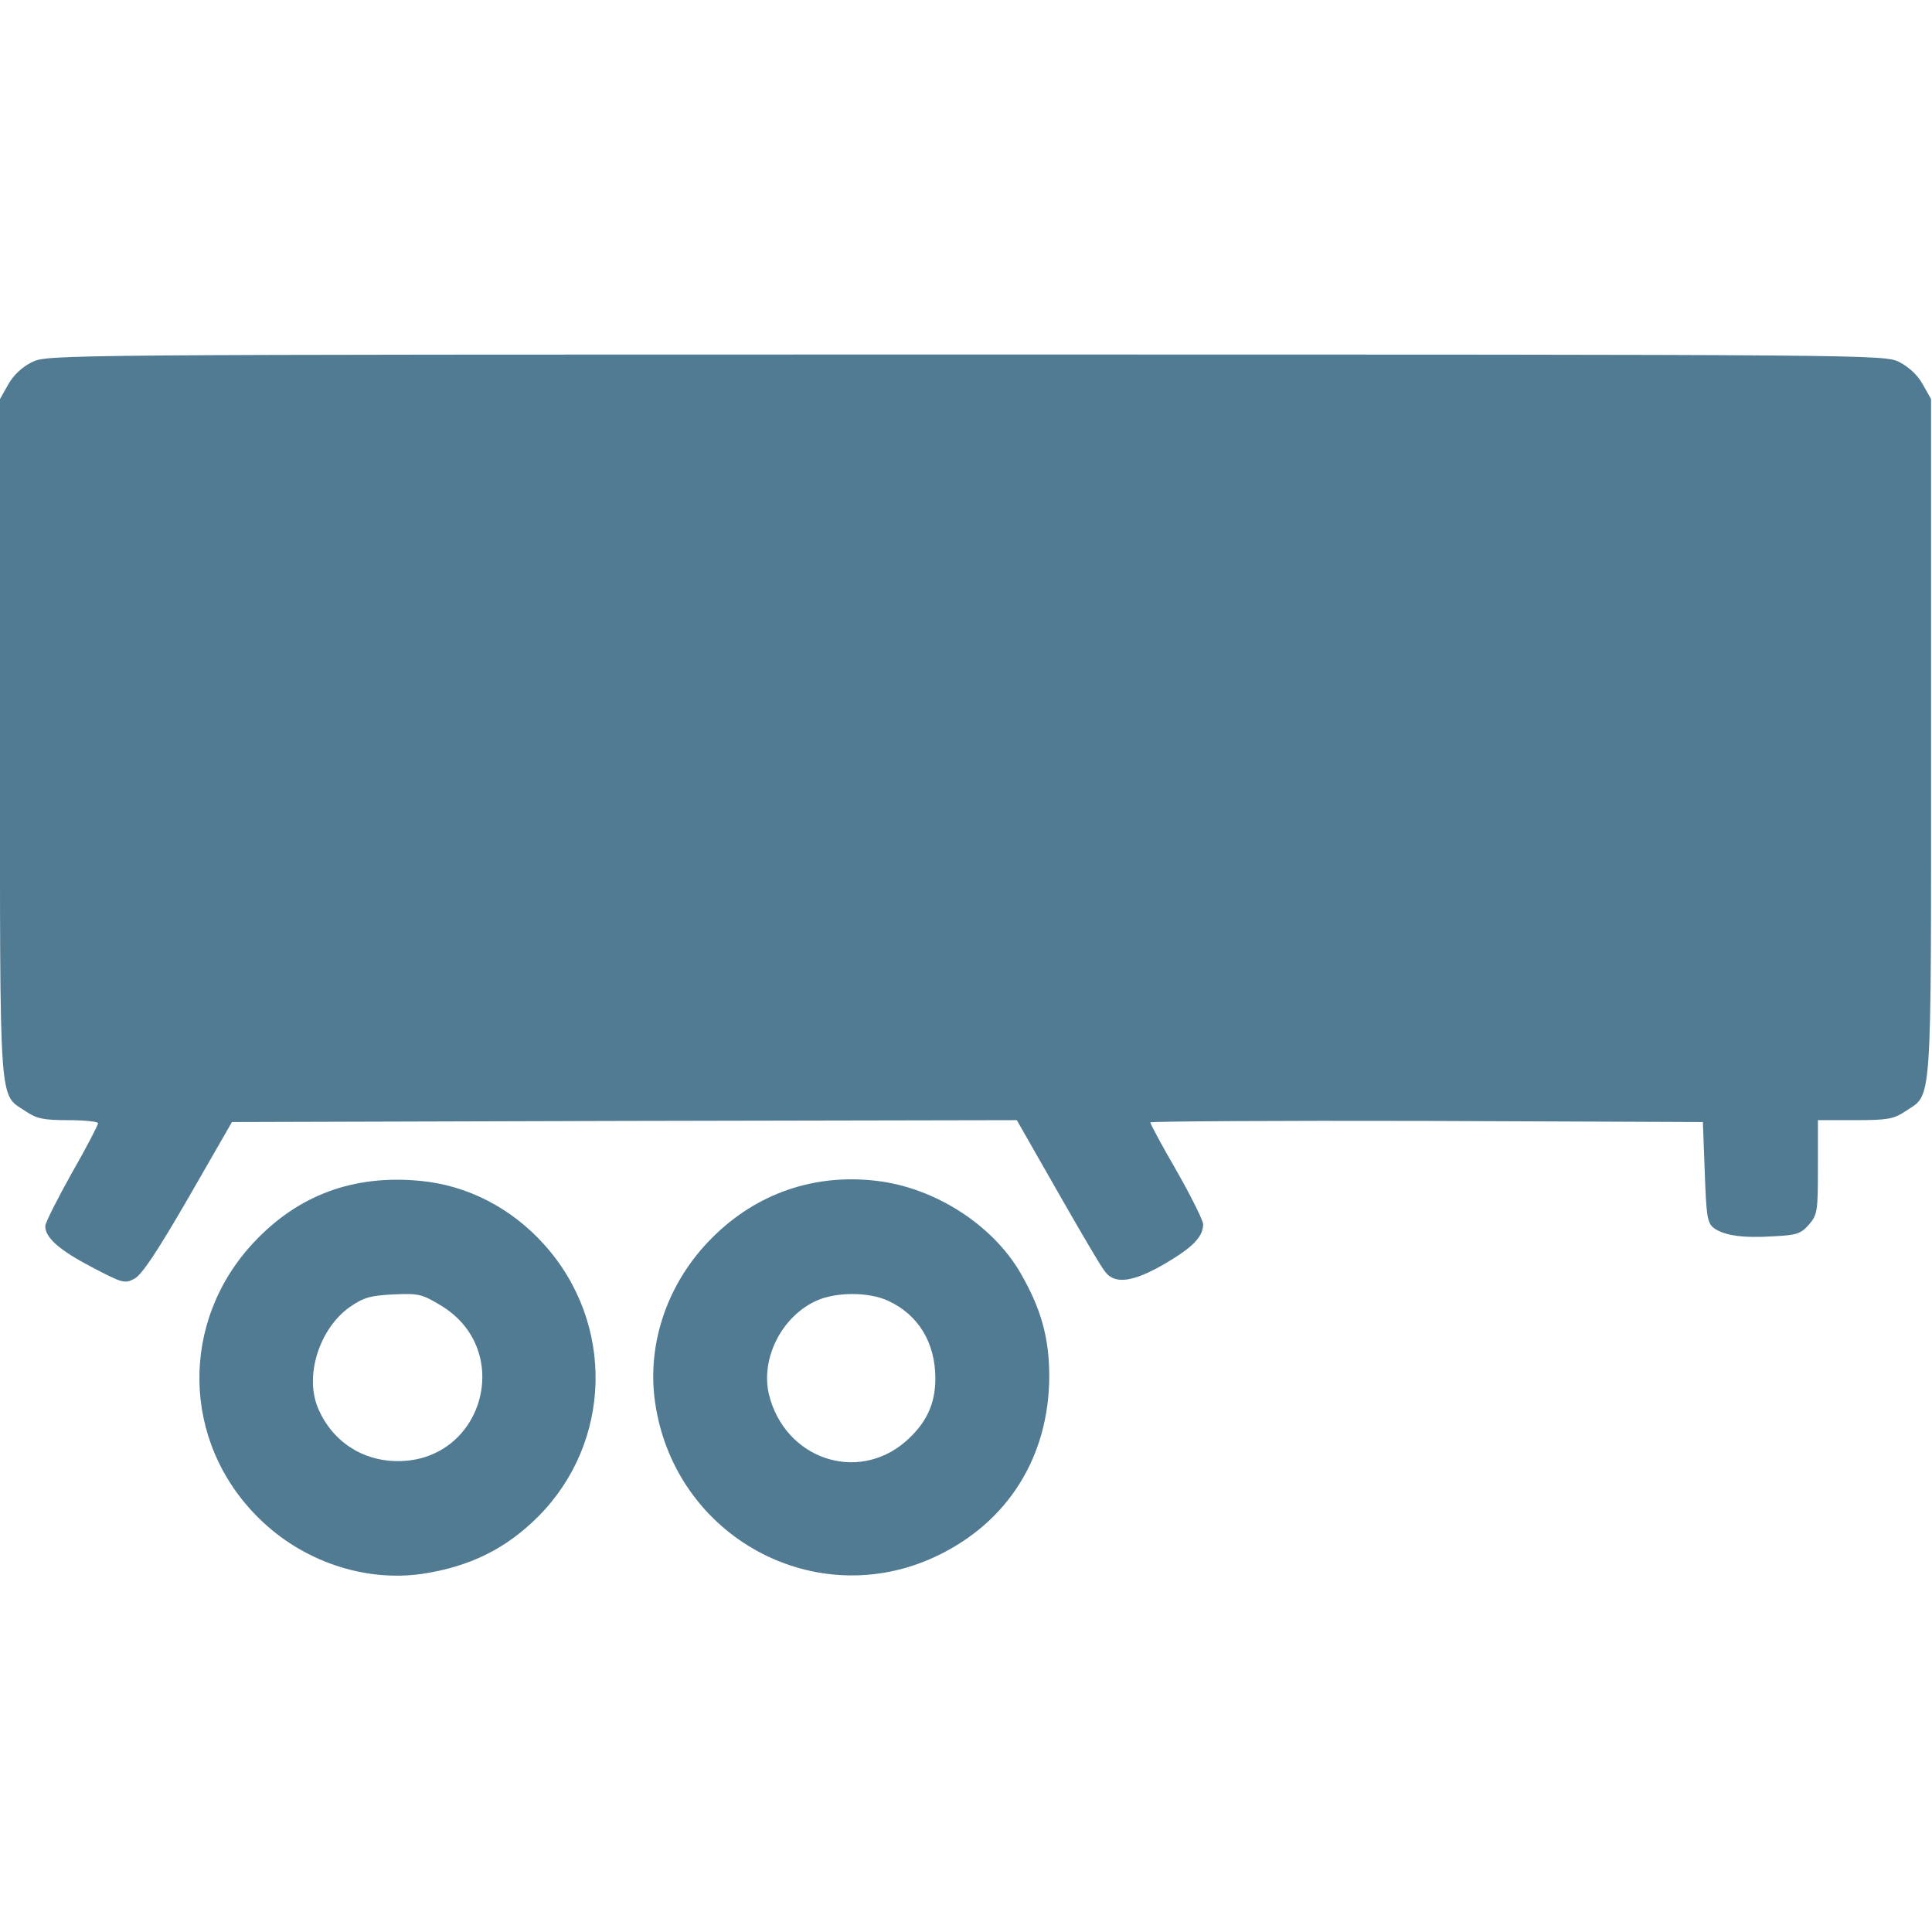
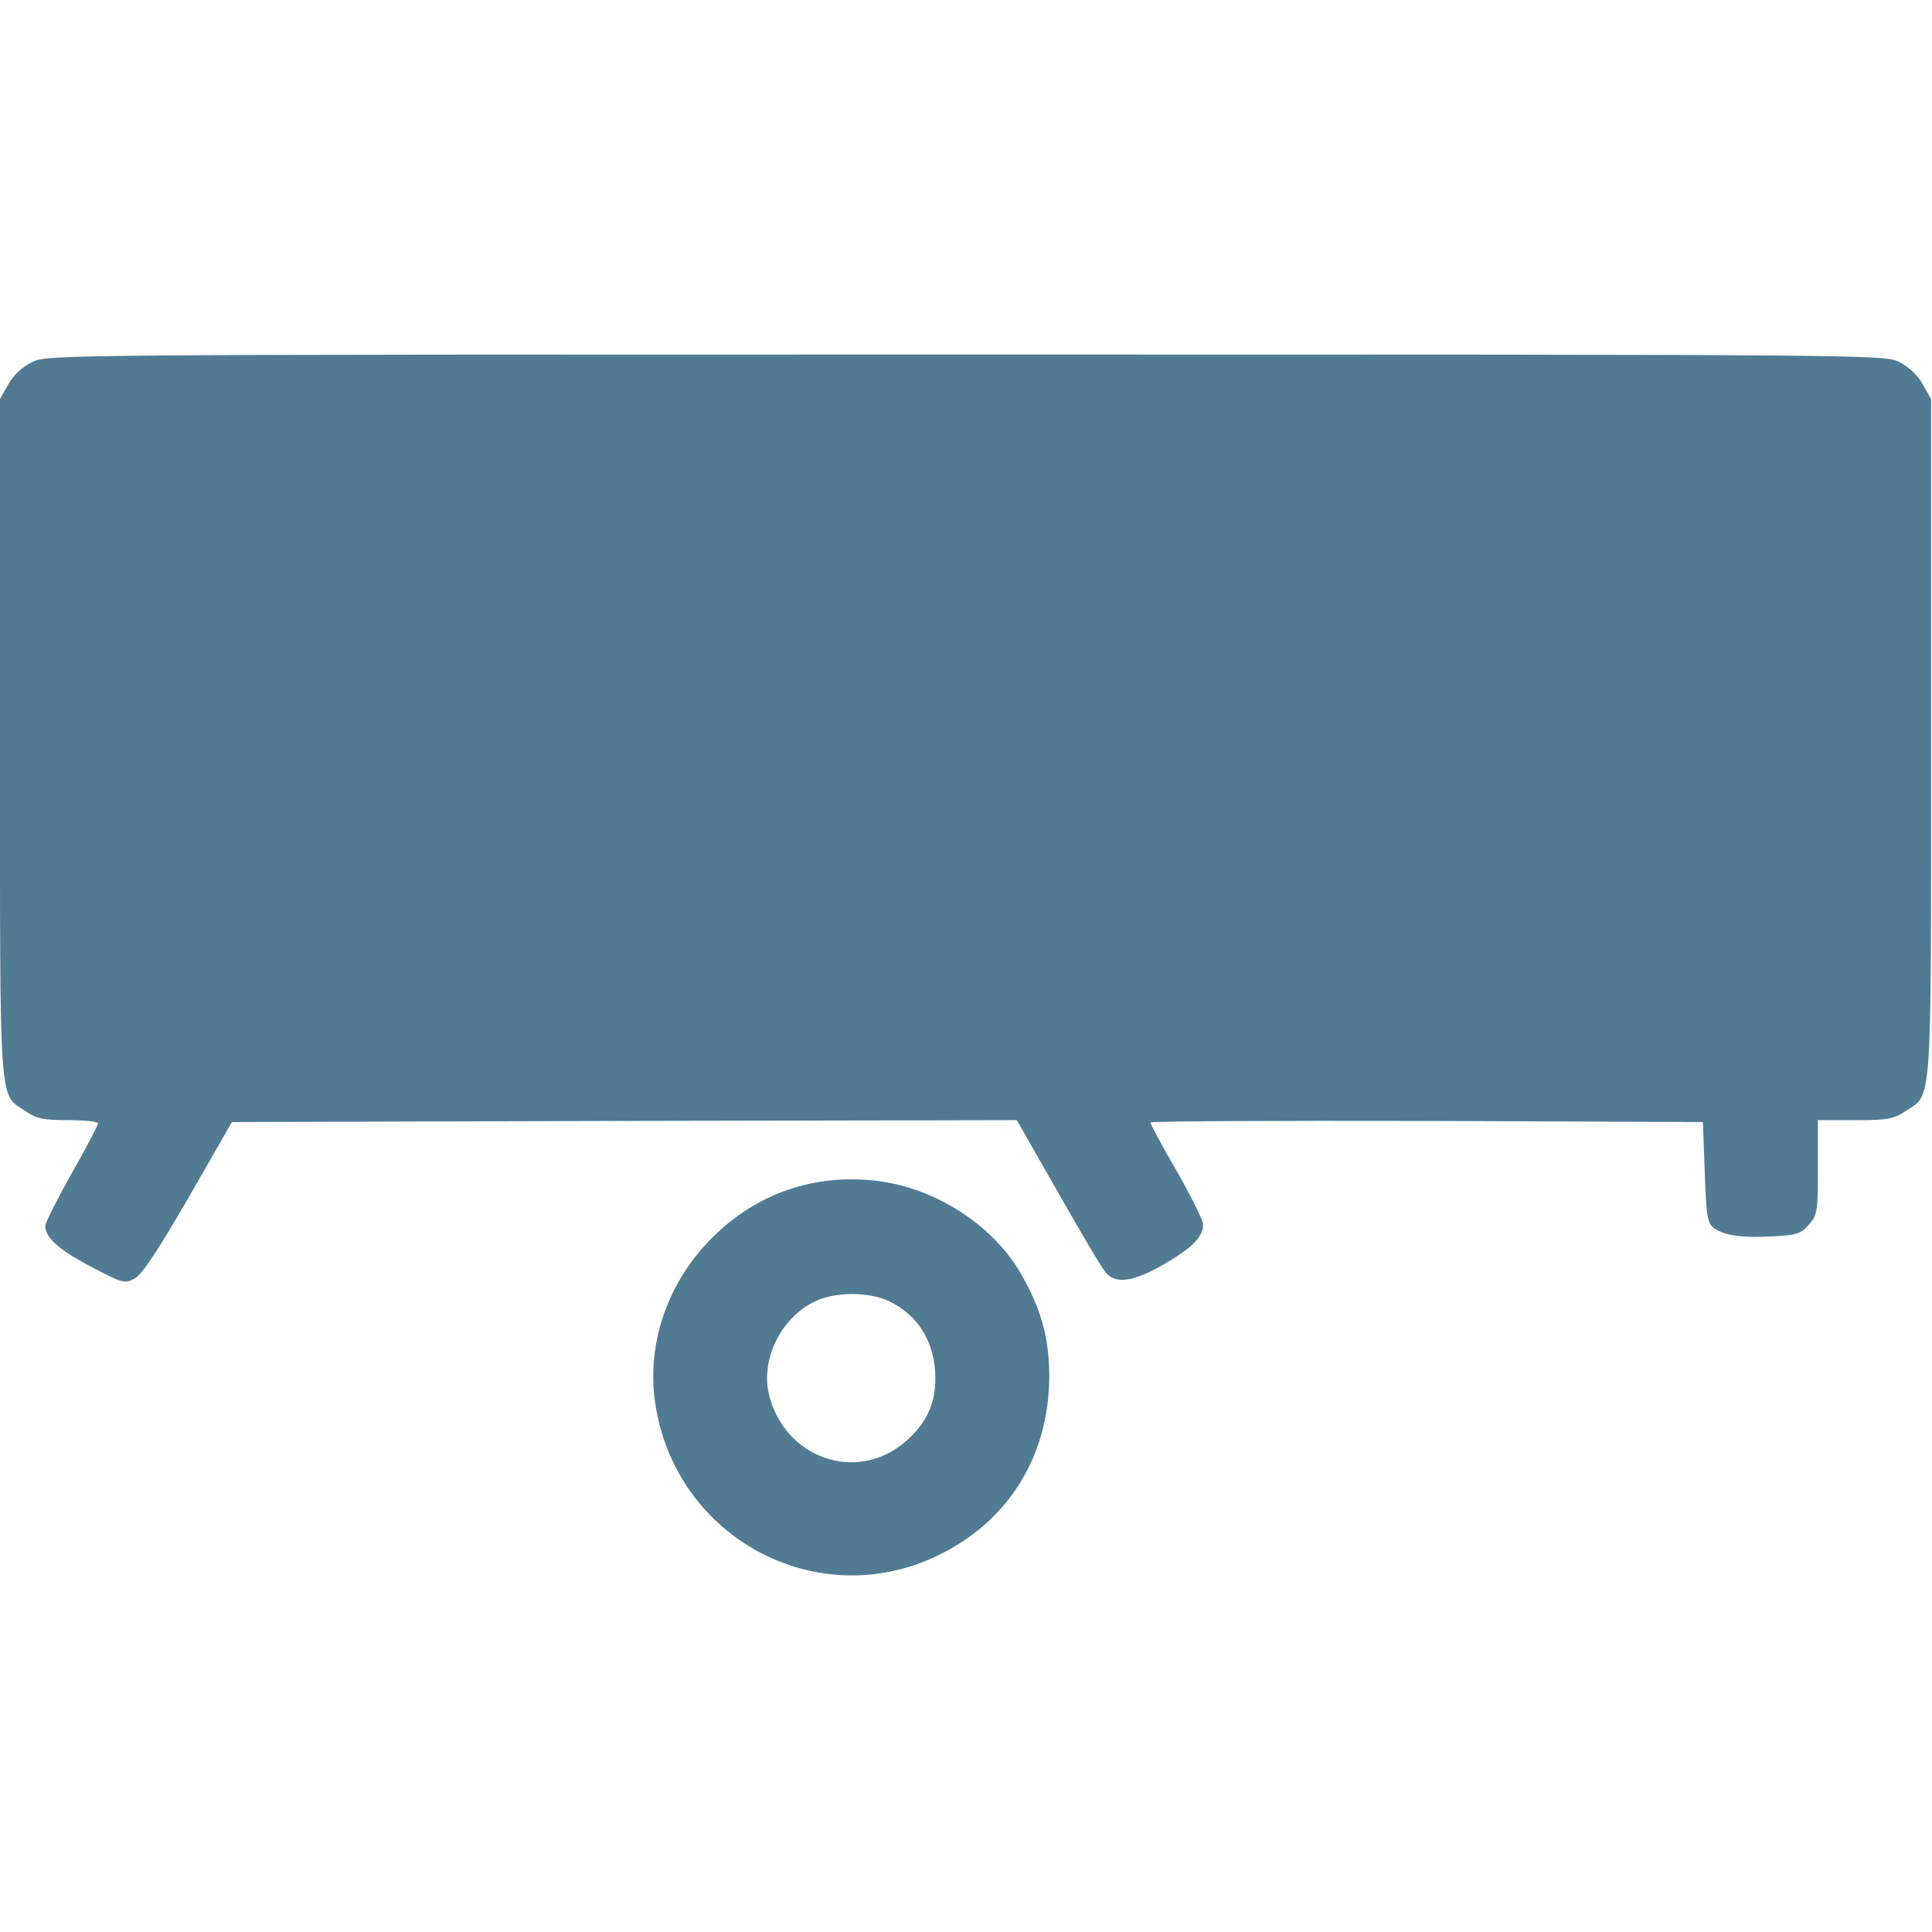
<svg xmlns="http://www.w3.org/2000/svg" width="683" height="683" viewBox="0 0 683 683" fill="none">
  <g clip-path="url(#clip0_1_26)">
    <path d="M671.467 128C674.8 129.733 678 132.667 679.733 135.867L682.667 141.067V260.8C682.667 394.533 683.2 386.4 673.467 392.933C669.467 395.6 667.2 396 655.867 396H642.667V412.533C642.667 428.133 642.533 429.467 639.467 432.933C636.667 436.133 635.2 436.667 626.8 437.067C616 437.733 609.6 436.8 605.867 434.133C603.6 432.4 603.2 430 602.667 414.4L602 396.667L504.267 396.267C450.667 396.133 406.667 396.4 406.667 396.8C406.667 397.333 410.8 405.067 416 414C421.067 422.933 425.333 431.467 425.333 432.8C425.333 437.2 421.733 440.933 411.733 446.8C400.667 453.2 394.267 454.133 390.8 449.733C389.467 448.267 382 435.467 374 421.467L359.467 396L220.8 396.267L82 396.667L66.667 423.333C55.867 442 50.267 450.533 47.6 452C44.133 453.867 43.467 453.733 32.533 448C21.067 442 16 437.6 16 433.467C16 432.267 20.267 423.867 25.333 414.8C30.533 405.733 34.667 397.733 34.667 397.067C34.667 396.533 30 396 24.133 396C15.467 396 12.933 395.467 9.2 392.933C-0.533 386.4 -3.56041e-05 394.533 -3.56041e-05 260.8V141.067L2.933 135.867C4.8 132.533 7.867 129.733 11.333 128C16.8 125.333 19.6 125.333 341.467 125.333C664.267 125.333 666 125.333 671.467 128Z" fill="#507B92" />
    <path d="M310 417.467C330.4 419.867 350.8 432.933 360.667 449.867C368 462.533 370.933 472.8 370.933 486.667C370.8 514.933 356.4 538 331.333 550C288.533 570.533 238.533 543.467 231.6 495.867C228.533 474.8 236.133 453.067 251.867 437.467C267.467 421.867 288 414.8 310 417.467ZM288.533 459.867C276.267 465.467 268.8 480.4 271.867 493.067C277.467 515.6 302.8 524.4 320 509.733C327.333 503.333 330.667 496.533 330.667 487.333C330.667 474.667 324.667 464.8 314 459.867C307.067 456.667 295.6 456.667 288.533 459.867Z" fill="#507B92" />
-     <path d="M148.667 417.467C165.333 419.067 180.8 427.067 192.4 440C217.467 467.867 216.4 509.867 190.267 536.133C178.8 547.6 166 553.867 149.2 556.4C128.667 559.333 106.8 551.867 91.467 536.667C64.133 509.733 63.467 467.2 89.733 439.2C105.467 422.4 125.067 415.2 148.667 417.467ZM123.733 462C112.933 469.6 107.6 486.267 112.4 497.733C117.333 509.467 128 516.533 140.667 516.533C170.933 516.533 181.867 477.333 156 461.6C149.2 457.467 148 457.2 139.067 457.6C131.067 458 128.533 458.667 123.733 462Z" fill="#507B92" />
  </g>
  <defs>
    <clipPath id="clip0_1_26">
      <rect width="682.667" height="682.667" fill="white" />
    </clipPath>
  </defs>
</svg>